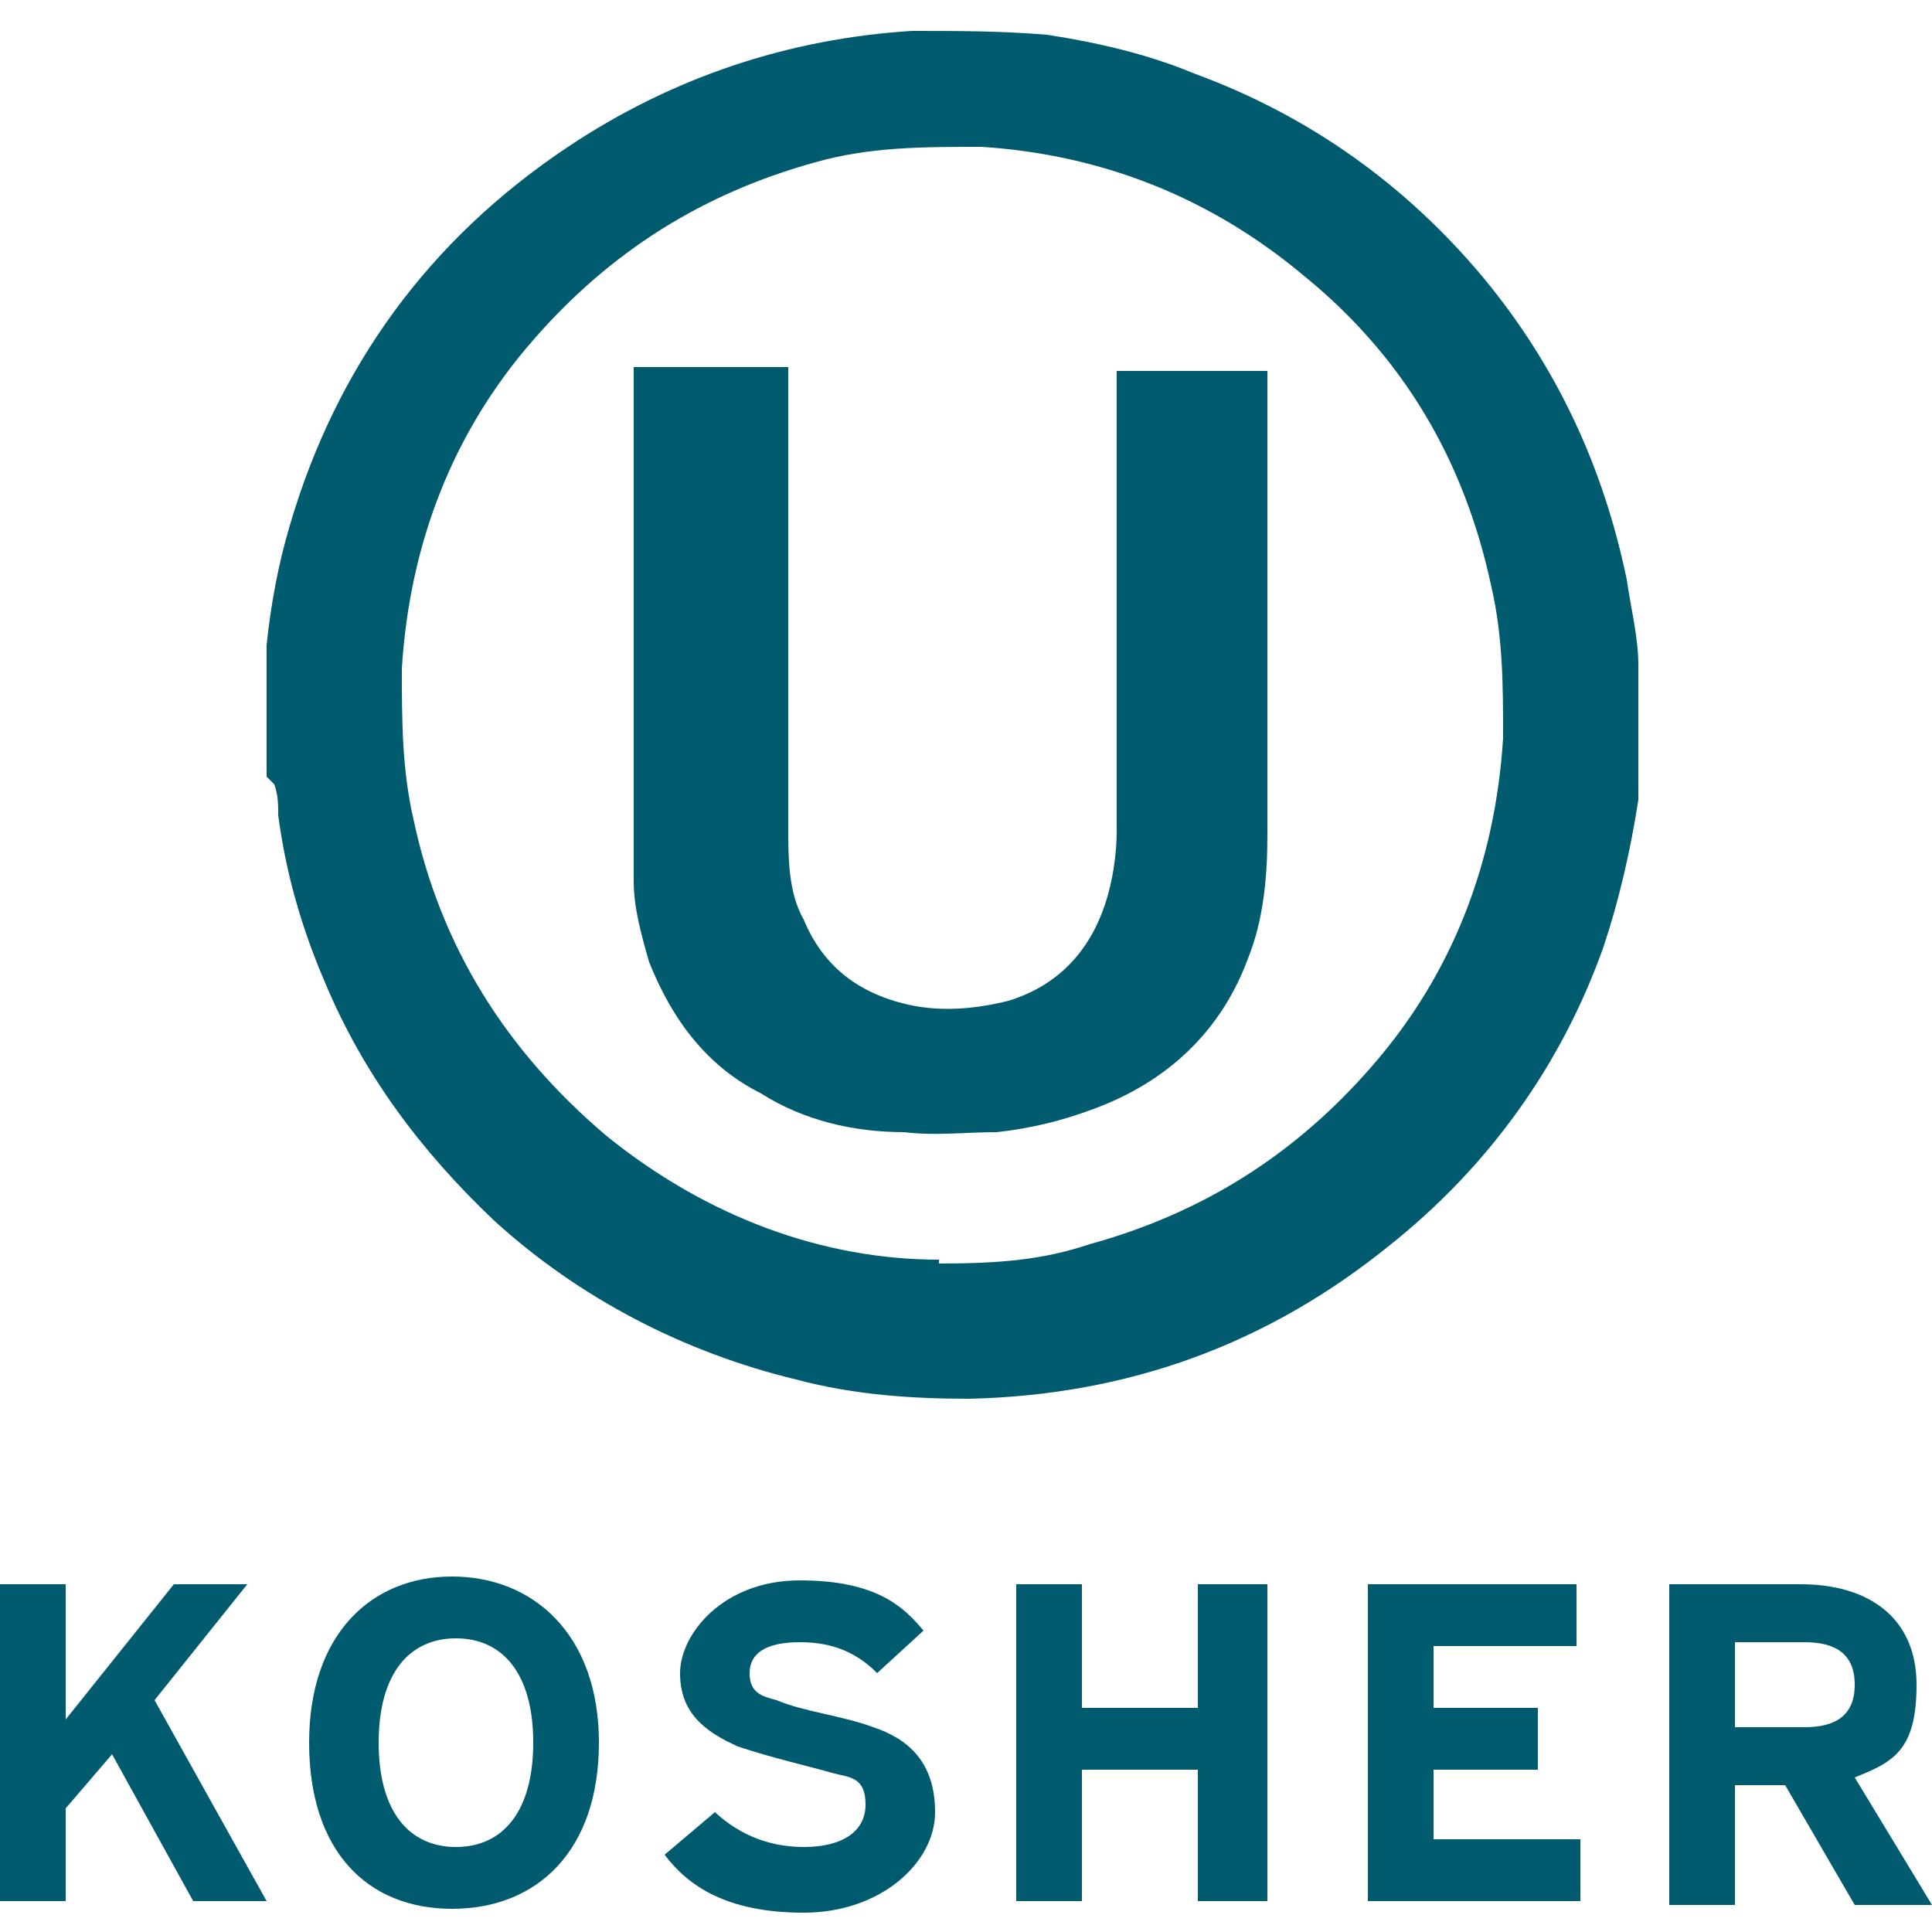
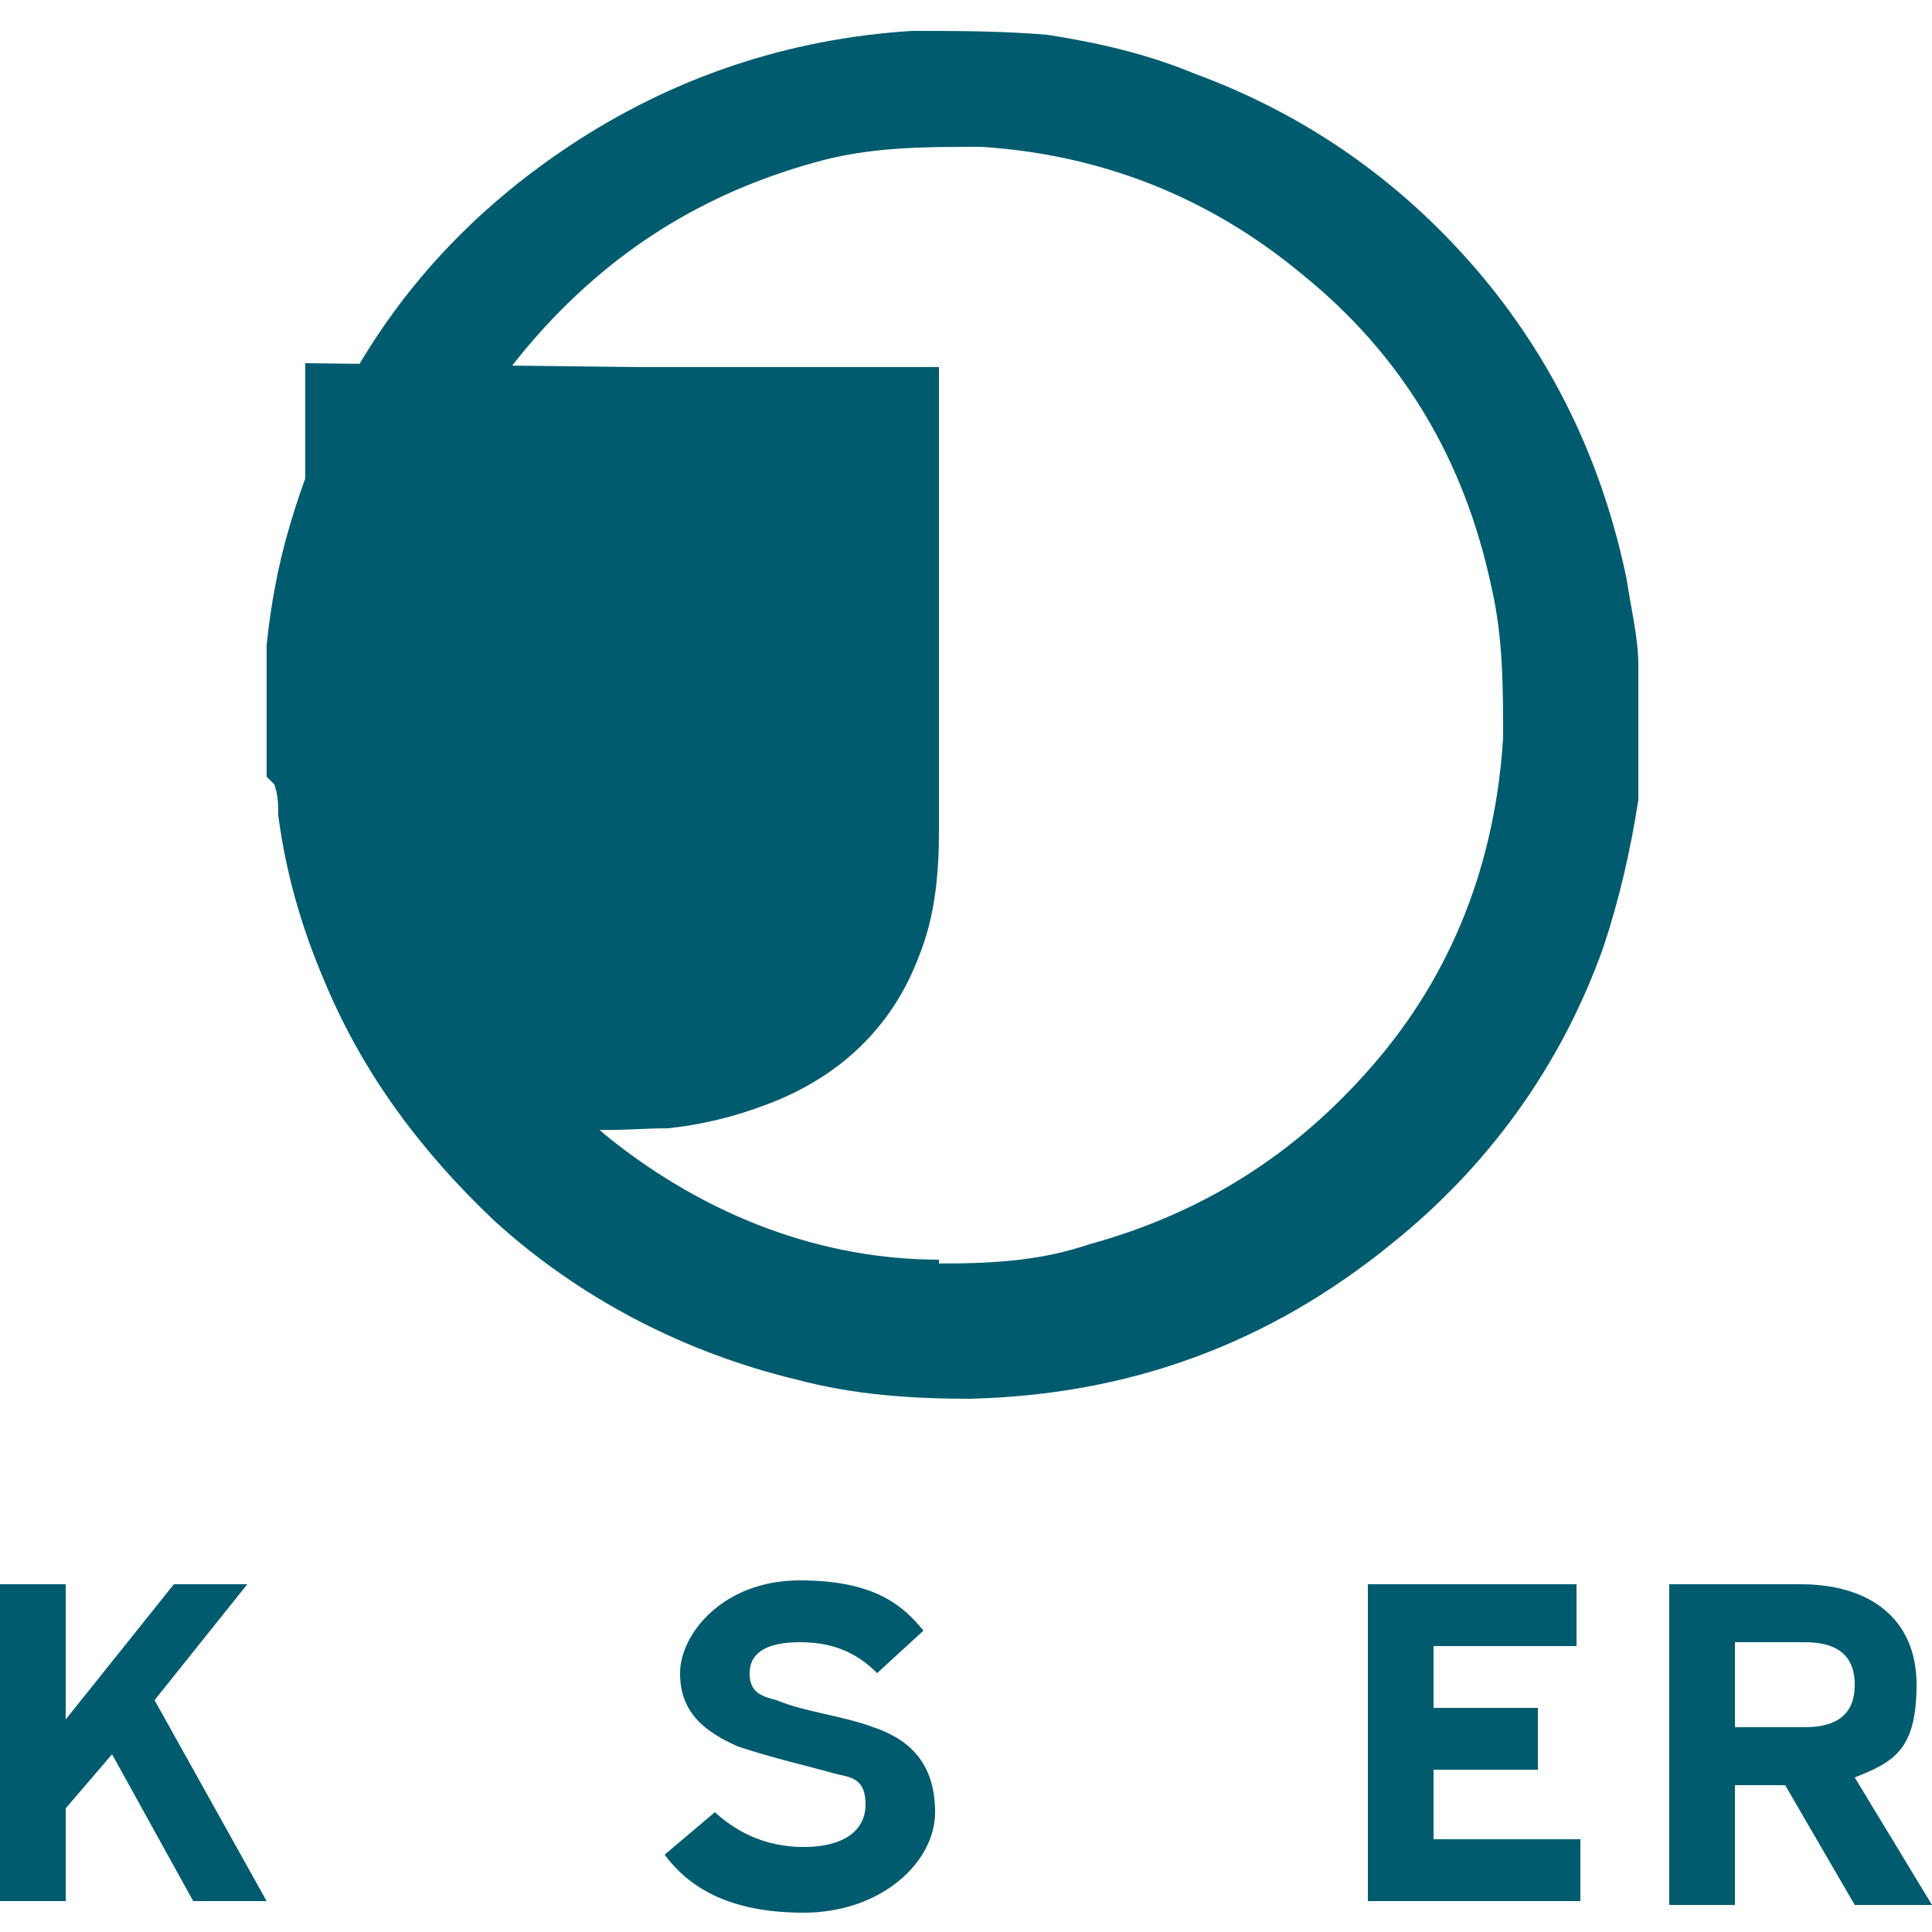
<svg xmlns="http://www.w3.org/2000/svg" id="Layer_1" data-name="Layer 1" version="1.1" viewBox="0 0 50 50">
  <defs>
    <style>
      .cls-1 {
        fill: #005b6f;
        stroke-width: 0px;
      }
    </style>
  </defs>
  <path class="cls-1" d="M6.9,20.1v-3.4s0,0,0,0c.1-1,.3-2.1.6-3.1,1.2-4.1,3.6-7.4,7.2-9.8,2.7-1.8,5.7-2.8,8.9-3,1.2,0,2.3,0,3.5.1,1.3.2,2.6.5,3.8,1,3,1.1,5.5,2.9,7.5,5.3,1.9,2.3,3.1,4.9,3.7,7.8.1.7.3,1.5.3,2.2s0,1.6,0,2.5c0,.3,0,.7,0,1-.2,1.3-.5,2.6-.9,3.8-1.1,3.1-3,5.7-5.5,7.7-3.2,2.6-6.8,3.9-10.9,4-1.5,0-3-.1-4.5-.5-2.9-.7-5.6-2.1-7.8-4.1-1.9-1.8-3.4-3.8-4.4-6.2-.6-1.4-1-2.8-1.2-4.3,0-.3,0-.5-.1-.8M24.3,32.7c1.6,0,2.7-.1,3.9-.5,2.9-.8,5.3-2.3,7.3-4.6,2.1-2.4,3.2-5.3,3.4-8.5,0-1.3,0-2.6-.3-3.9-.7-3.3-2.3-6-4.9-8.1-2.4-2-5.2-3.1-8.3-3.3-1.5,0-2.9,0-4.3.4-2.9.8-5.3,2.3-7.3,4.6-2.1,2.4-3.2,5.3-3.4,8.5,0,1.3,0,2.6.3,3.9.7,3.3,2.4,6,5,8.2,2.6,2.1,5.6,3.2,8.6,3.2" />
-   <path class="cls-1" d="M16.5,9.5h3.9v.2c0,3.9,0,7.8,0,11.7,0,.8,0,1.7.4,2.4.5,1.2,1.4,1.9,2.7,2.2.9.2,1.8.1,2.6-.1,1.3-.4,2.1-1.3,2.5-2.5.2-.6.3-1.3.3-1.9,0-3.9,0-7.8,0-11.7v-.2h3.9v.2c0,3.9,0,7.9,0,11.8,0,1.1-.1,2.2-.5,3.2-.7,1.9-2.1,3.2-4,3.9-.8.3-1.6.5-2.5.6-.8,0-1.6.1-2.4,0-1.3,0-2.6-.3-3.7-1-1.4-.7-2.3-1.9-2.9-3.4-.2-.7-.4-1.4-.4-2.1,0-.5,0-1,0-1.5,0-3.9,0-7.7,0-11.6v-.2Z" />
+   <path class="cls-1" d="M16.5,9.5h3.9v.2v-.2h3.9v.2c0,3.9,0,7.9,0,11.8,0,1.1-.1,2.2-.5,3.2-.7,1.9-2.1,3.2-4,3.9-.8.3-1.6.5-2.5.6-.8,0-1.6.1-2.4,0-1.3,0-2.6-.3-3.7-1-1.4-.7-2.3-1.9-2.9-3.4-.2-.7-.4-1.4-.4-2.1,0-.5,0-1,0-1.5,0-3.9,0-7.7,0-11.6v-.2Z" />
  <polygon class="cls-1" points="6.4 41 4 44 6.9 49.2 5 49.2 2.9 45.4 1.7 46.8 1.7 49.2 0 49.2 0 41 1.7 41 1.7 44.5 4.5 41 6.4 41" />
-   <path class="cls-1" d="M15.5,45.1c0,2.8-1.6,4.3-3.8,4.3s-3.7-1.5-3.7-4.3,1.6-4.3,3.7-4.3,3.8,1.5,3.8,4.3M9.8,45.1c0,1.8.8,2.7,2,2.7s2-.9,2-2.7-.8-2.7-2-2.7-2,.9-2,2.7" />
  <path class="cls-1" d="M18.4,46.8c.6.6,1.4,1,2.4,1s1.6-.4,1.6-1.1-.4-.7-.8-.8c-.7-.2-1.6-.4-2.5-.7-.9-.4-1.5-.9-1.5-1.9s1.1-2.4,3.1-2.4,2.7.7,3.2,1.3l-1.2,1.1c-.5-.5-1.1-.8-2-.8s-1.3.3-1.3.8.3.6.7.7c.7.3,1.7.4,2.5.7.9.3,1.6.9,1.6,2.2s-1.4,2.6-3.4,2.6-3-.7-3.6-1.5l1.3-1.1Z" />
-   <polygon class="cls-1" points="28 41 28 44.2 31 44.2 31 41 32.8 41 32.8 49.2 31 49.2 31 45.8 28 45.8 28 49.2 26.3 49.2 26.3 41 28 41" />
  <polygon class="cls-1" points="40.8 41 40.8 42.6 37.1 42.6 37.1 44.2 39.8 44.2 39.8 45.8 37.1 45.8 37.1 47.6 40.9 47.6 40.9 49.2 35.4 49.2 35.4 41 40.8 41" />
  <path class="cls-1" d="M46.6,41c1.8,0,3,.9,3,2.6s-.6,2-1.6,2.4l2,3.3h-2l-1.8-3.1h-1.3v3.1h-1.7v-8.3h3.5ZM44.9,44.7h1.8c.8,0,1.3-.3,1.3-1.1s-.5-1.1-1.3-1.1h-1.8v2.1Z" />
</svg>